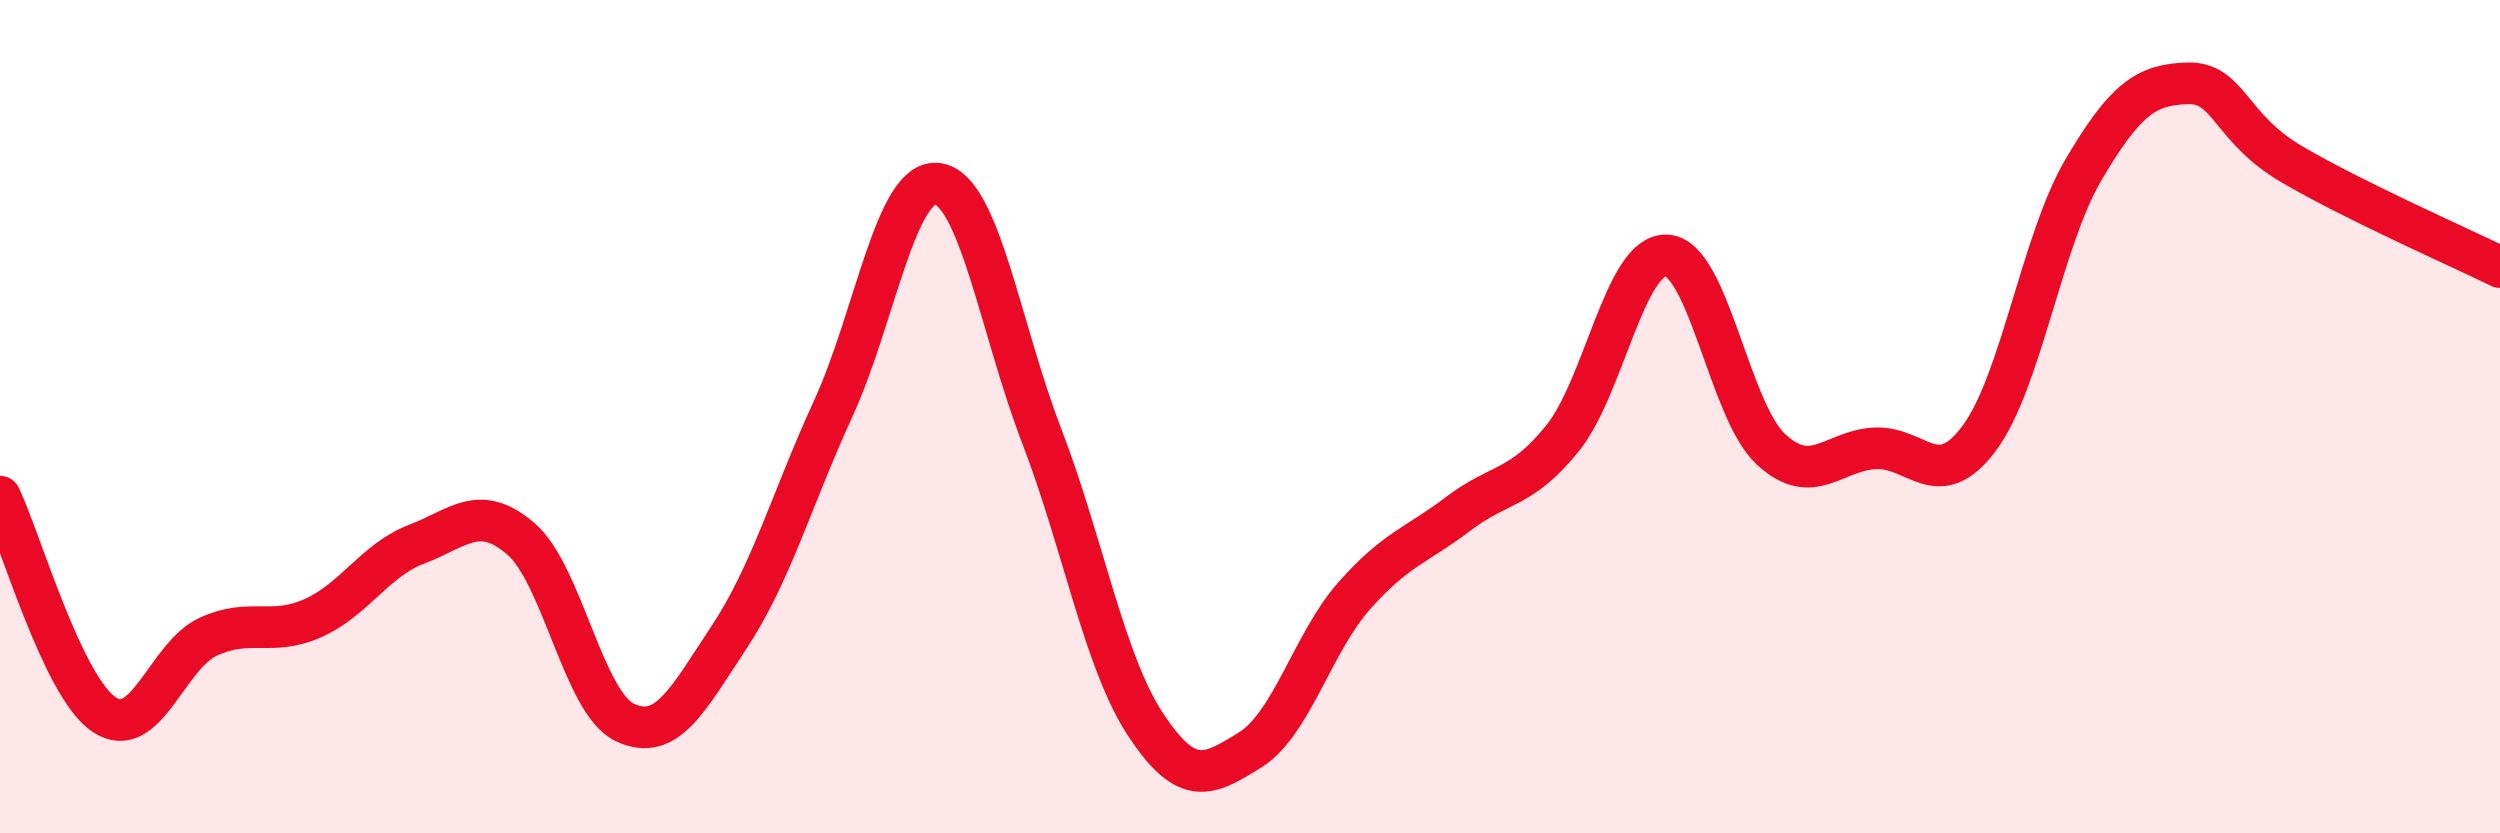
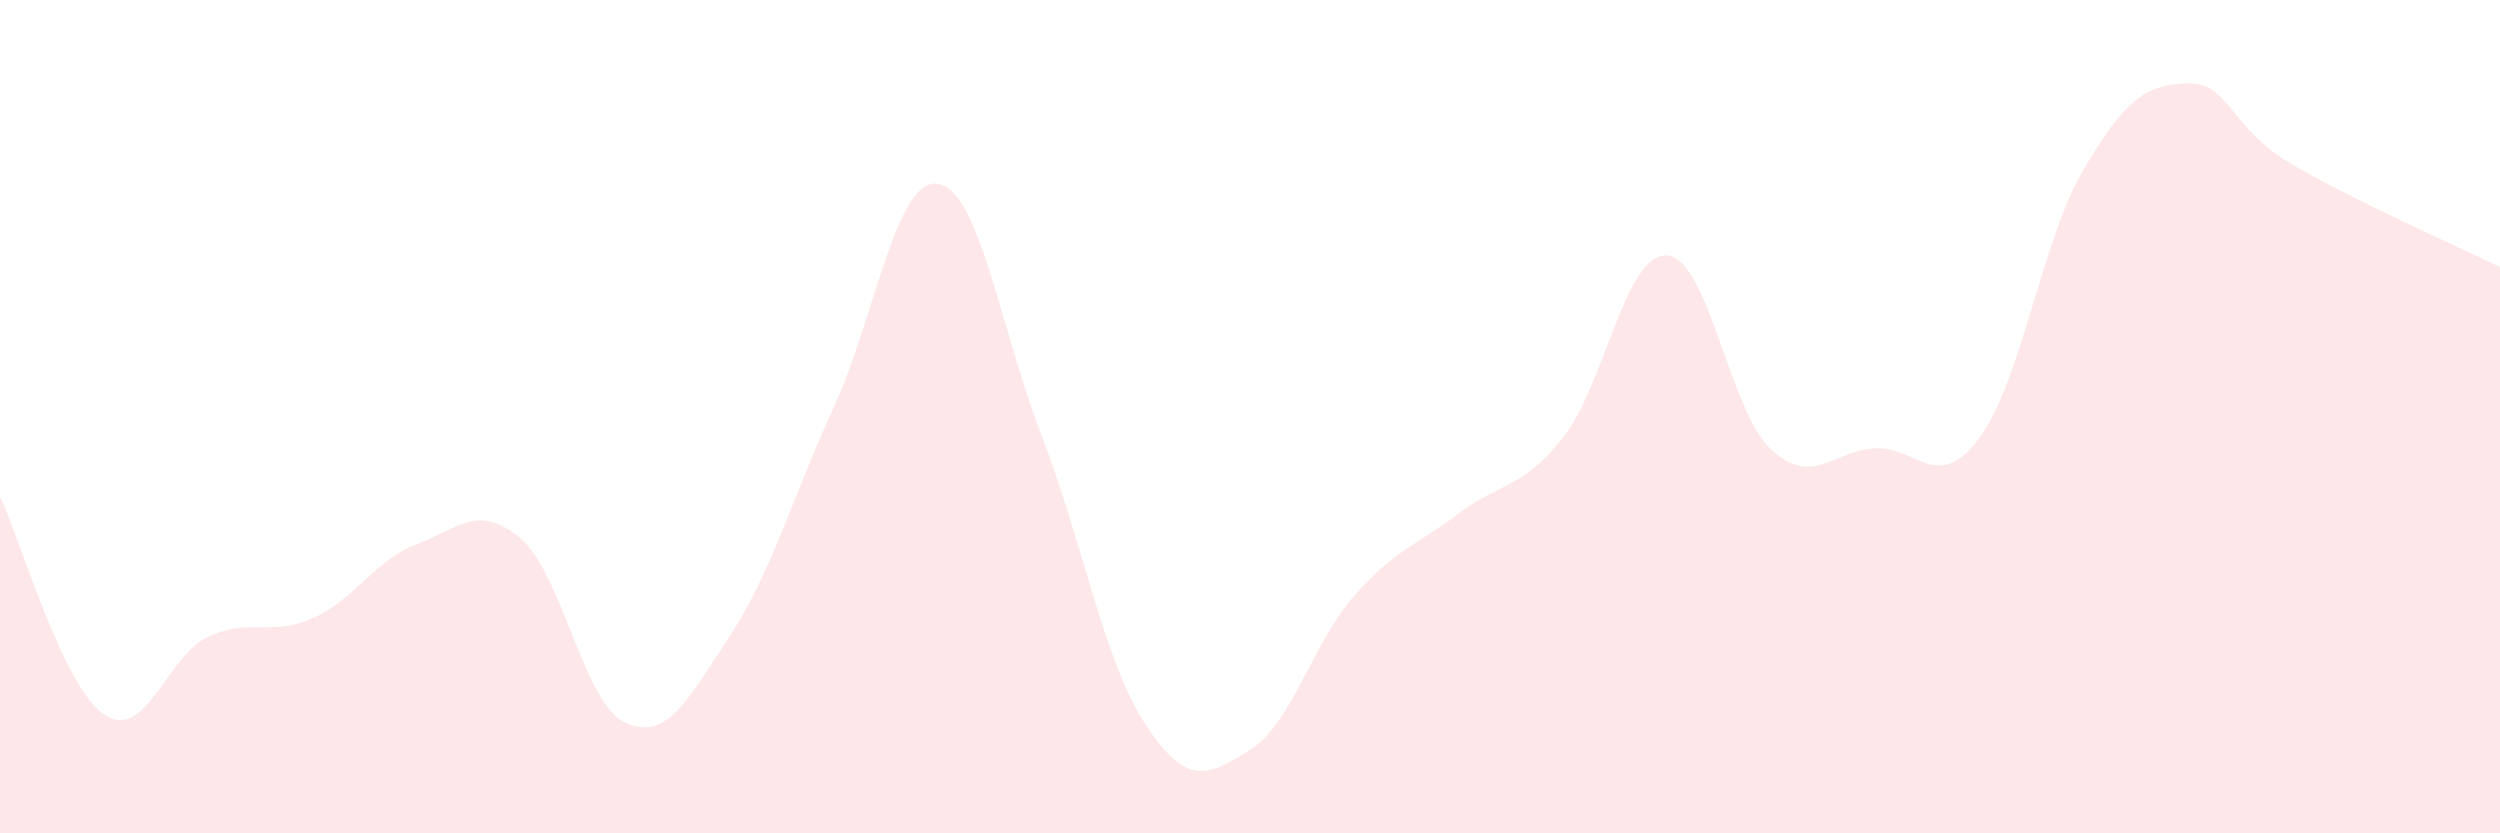
<svg xmlns="http://www.w3.org/2000/svg" width="60" height="20" viewBox="0 0 60 20">
  <path d="M 0,11.92 C 0.5,12.97 1.5,16.48 2.5,17.15 C 3.5,17.82 4,15.74 5,15.28 C 6,14.82 6.5,15.28 7.5,14.84 C 8.5,14.4 9,13.44 10,13.06 C 11,12.68 11.5,12.07 12.5,12.93 C 13.5,13.79 14,16.87 15,17.34 C 16,17.81 16.5,16.8 17.5,15.29 C 18.5,13.78 19,11.98 20,9.8 C 21,7.62 21.5,4.28 22.5,4.41 C 23.5,4.54 24,7.86 25,10.46 C 26,13.06 26.5,15.89 27.5,17.4 C 28.5,18.91 29,18.62 30,18 C 31,17.38 31.5,15.43 32.5,14.3 C 33.5,13.17 34,13.09 35,12.33 C 36,11.57 36.5,11.76 37.5,10.52 C 38.5,9.28 39,6.08 40,6.13 C 41,6.18 41.5,9.85 42.5,10.78 C 43.5,11.71 44,10.81 45,10.76 C 46,10.71 46.5,11.86 47.5,10.52 C 48.5,9.18 49,5.78 50,4.08 C 51,2.38 51.5,2.03 52.5,2 C 53.5,1.97 53.5,3.06 55,3.94 C 56.5,4.82 59,5.92 60,6.41L60 20L0 20Z" fill="#EB0A25" opacity="0.1" stroke-linecap="round" stroke-linejoin="round" />
-   <path d="M 0,11.92 C 0.5,12.97 1.5,16.48 2.5,17.15 C 3.5,17.82 4,15.74 5,15.28 C 6,14.82 6.5,15.28 7.5,14.84 C 8.5,14.4 9,13.44 10,13.06 C 11,12.68 11.5,12.07 12.5,12.93 C 13.5,13.79 14,16.87 15,17.34 C 16,17.81 16.5,16.8 17.5,15.29 C 18.5,13.78 19,11.98 20,9.8 C 21,7.62 21.5,4.28 22.5,4.41 C 23.5,4.54 24,7.86 25,10.46 C 26,13.06 26.5,15.89 27.5,17.4 C 28.5,18.91 29,18.62 30,18 C 31,17.38 31.5,15.43 32.5,14.3 C 33.5,13.17 34,13.09 35,12.33 C 36,11.57 36.5,11.76 37.5,10.52 C 38.5,9.28 39,6.08 40,6.13 C 41,6.18 41.5,9.85 42.5,10.78 C 43.5,11.71 44,10.81 45,10.76 C 46,10.71 46.5,11.86 47.5,10.52 C 48.5,9.18 49,5.78 50,4.08 C 51,2.38 51.5,2.03 52.5,2 C 53.5,1.97 53.5,3.06 55,3.94 C 56.5,4.82 59,5.92 60,6.41" stroke="#EB0A25" stroke-width="1" fill="none" stroke-linecap="round" stroke-linejoin="round" />
</svg>